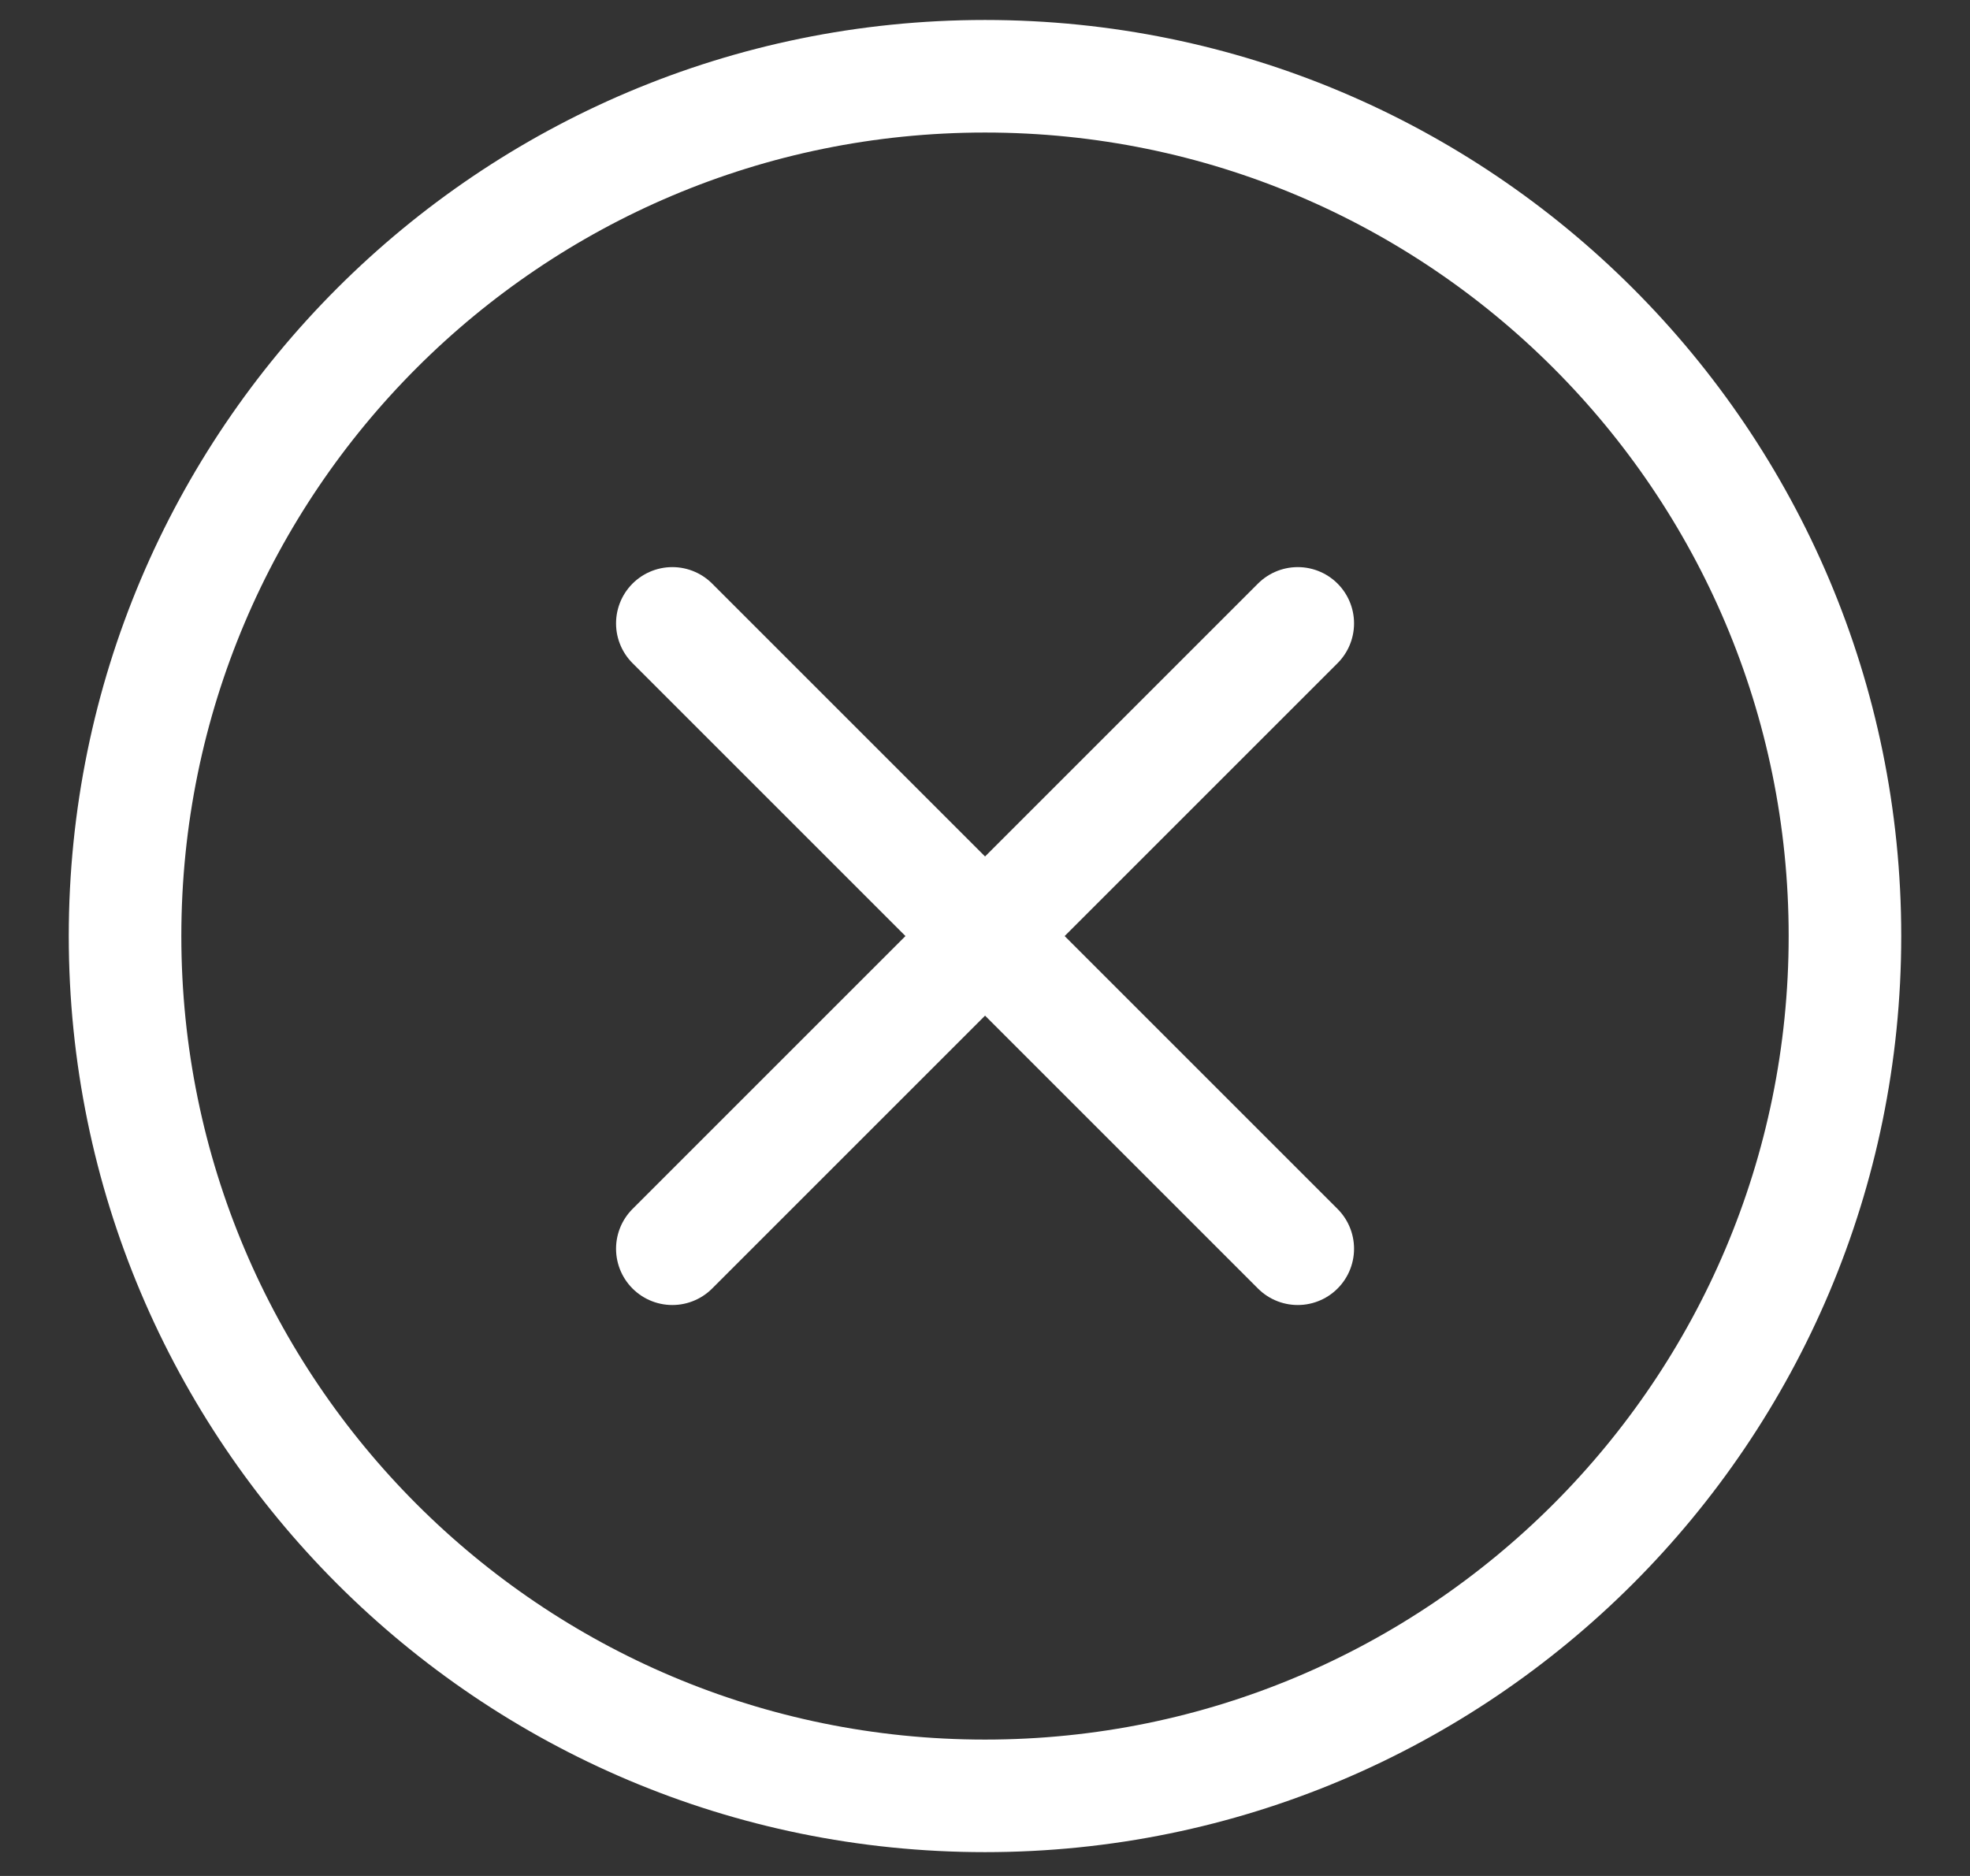
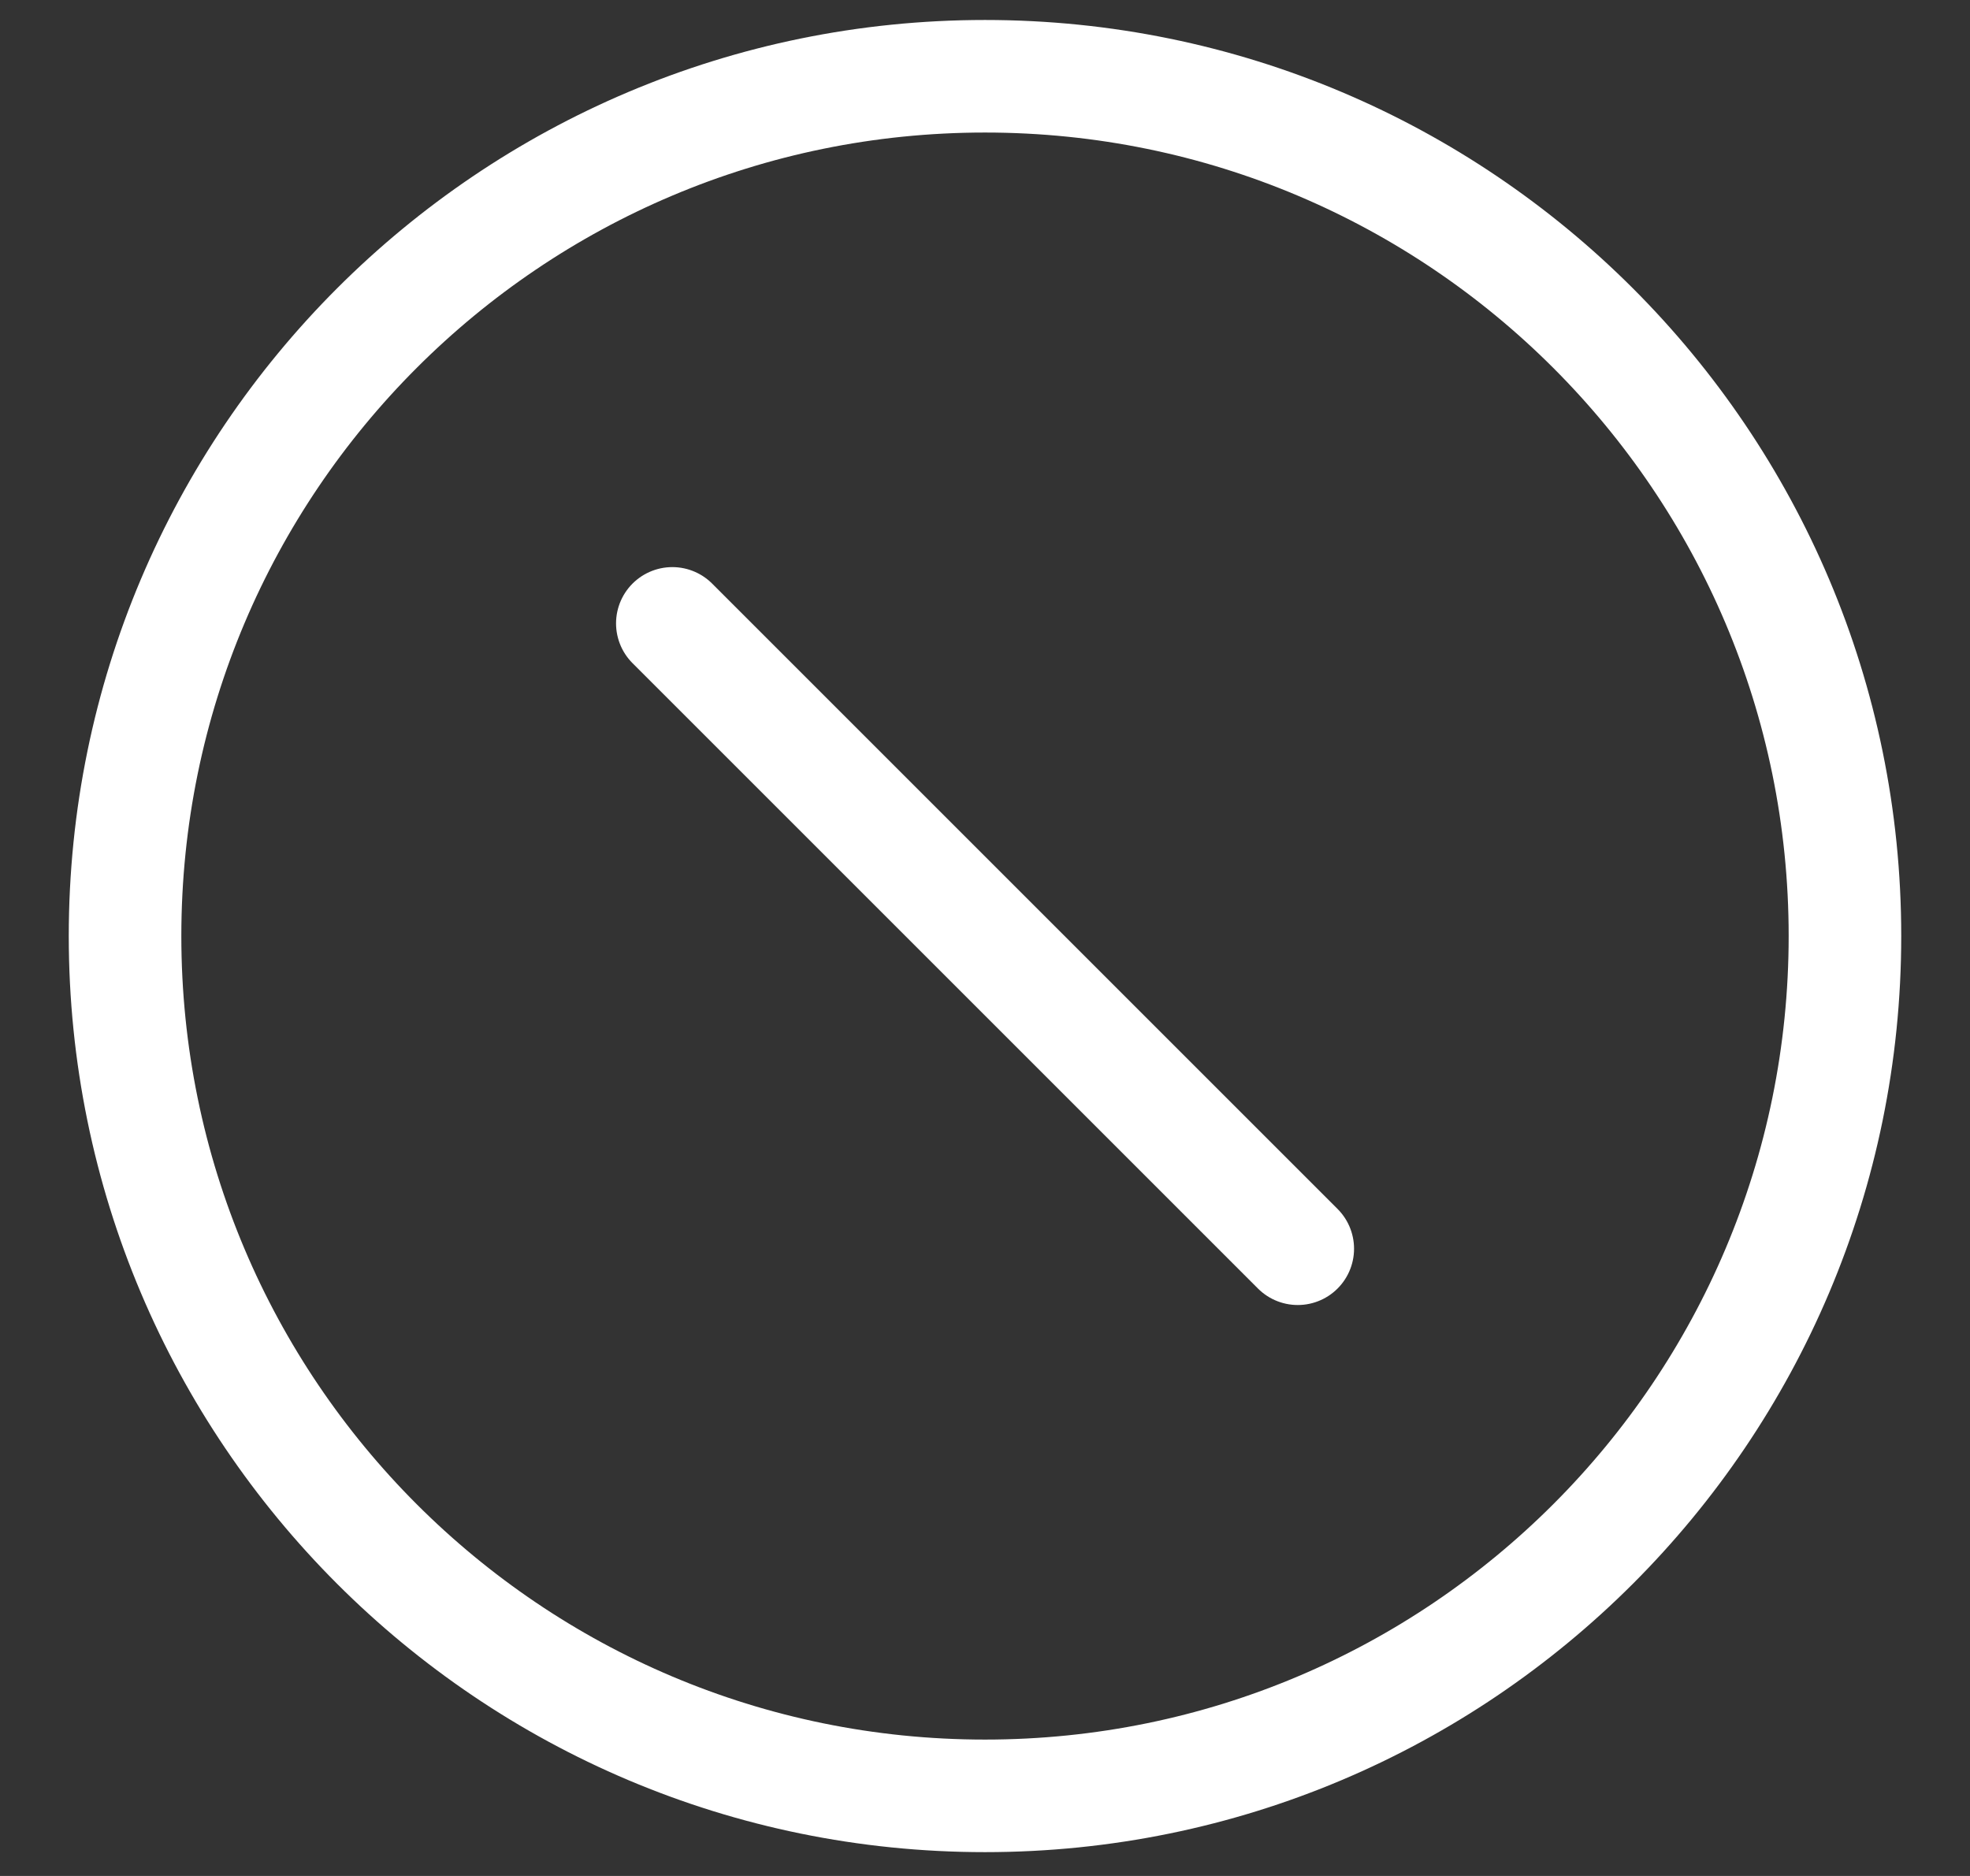
<svg xmlns="http://www.w3.org/2000/svg" xmlns:xlink="http://www.w3.org/1999/xlink" width="21px" height="20px" viewBox="0 0 21 20" version="1.1">
  <rect x="0" y="0" width="21" height="20" fill="#333333" stroke="none" />
  <defs>
    <path d="M0 0L21 0L21 20L0 20L0 0Z" id="path_1" />
    <clipPath id="mask_1">
      <use xlink:href="#path_1" />
    </clipPath>
  </defs>
  <g id="icono-cross-negro">
    <path d="M0 0L21 0L21 20L0 20L0 0Z" id="Background" fill="#FFFFFF" fill-opacity="0" fill-rule="evenodd" stroke="none" />
    <g clip-path="url(#mask_1)">
      <path d="M10.5 19.146C15.562 19.146 19.667 15.042 19.667 9.979C19.667 4.917 15.562 0.813 10.5 0.813C5.437 0.813 1.333 4.917 1.333 9.979C1.333 15.042 5.437 19.146 10.5 19.146L10.5 19.146Z" id="Shape" fill="none" stroke="#FFFFFF" stroke-width="1.2" stroke-linecap="round" stroke-linejoin="round" />
      <g id="Group" transform="translate(7.167 6.646)">
        <path d="M0 0L6.667 6.667" id="Line" fill="none" fill-rule="evenodd" stroke="#FFFFFF" stroke-width="1.2" stroke-linecap="round" stroke-linejoin="round" />
      </g>
      <g id="Group" transform="translate(7.167 6.646)">
-         <path d="M6.667 0L0 6.667" id="Line" fill="none" fill-rule="evenodd" stroke="#FFFFFF" stroke-width="1.2" stroke-linecap="round" stroke-linejoin="round" />
-       </g>
+         </g>
    </g>
  </g>
</svg>